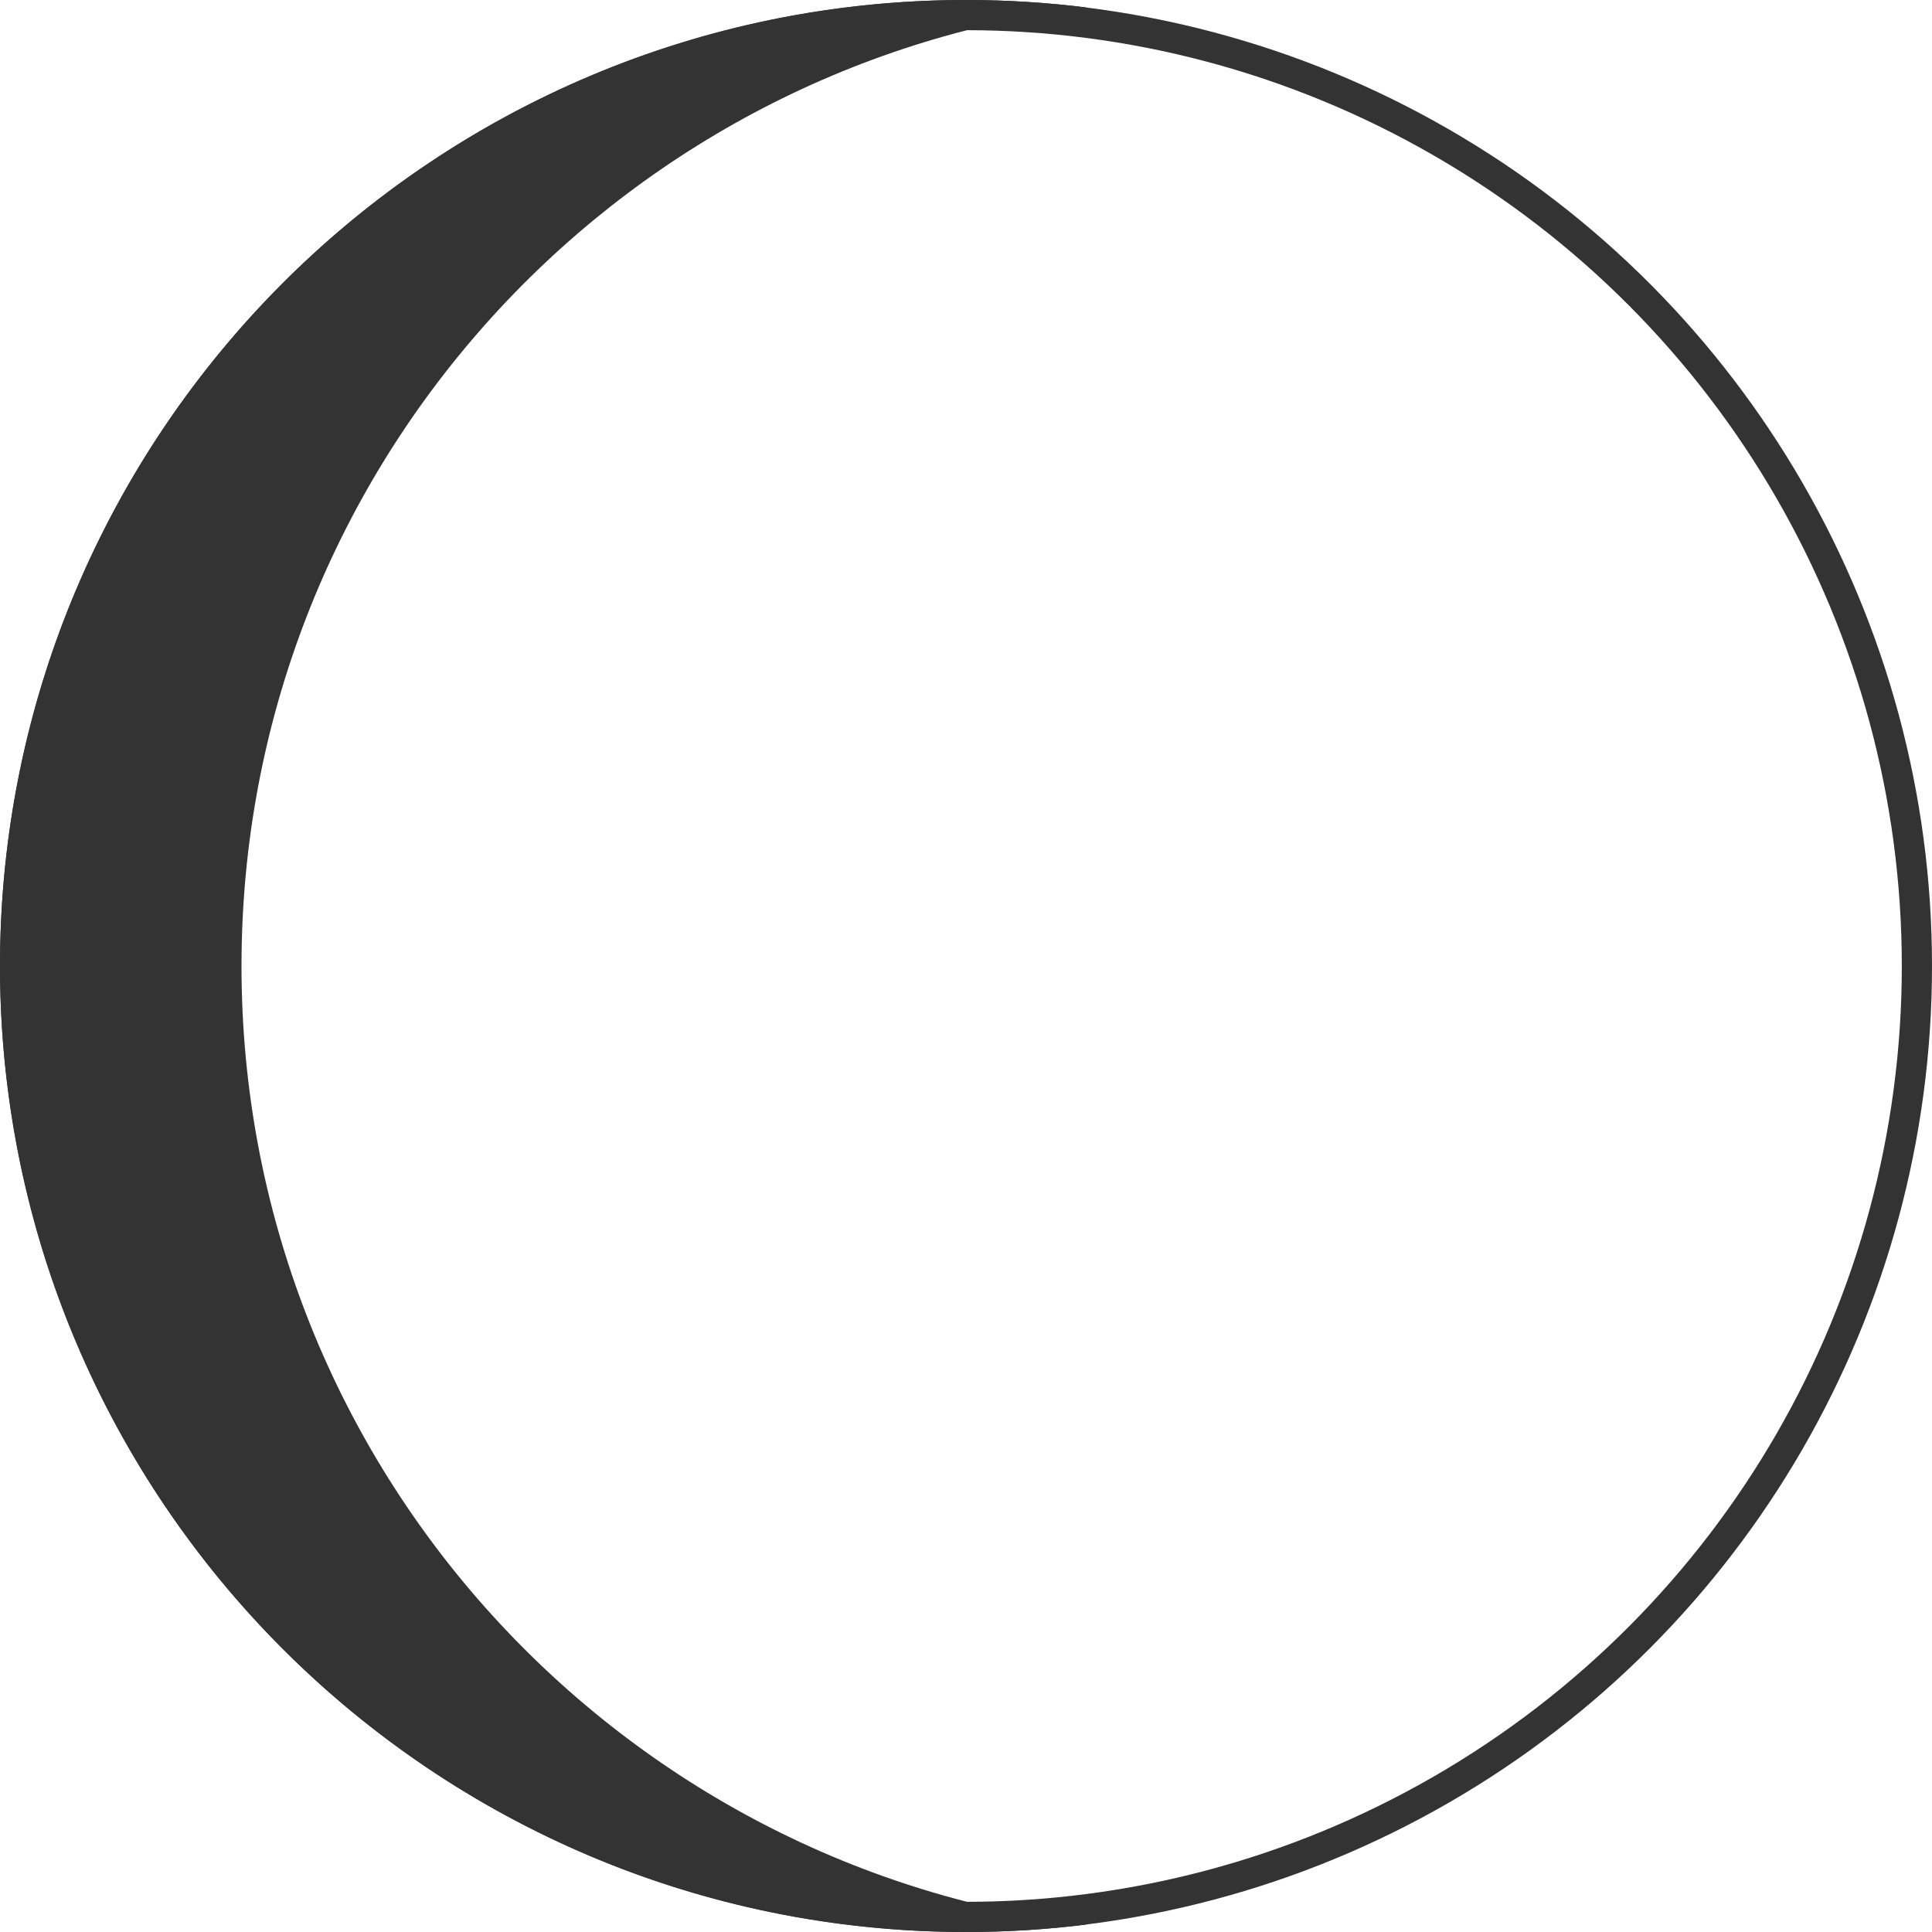
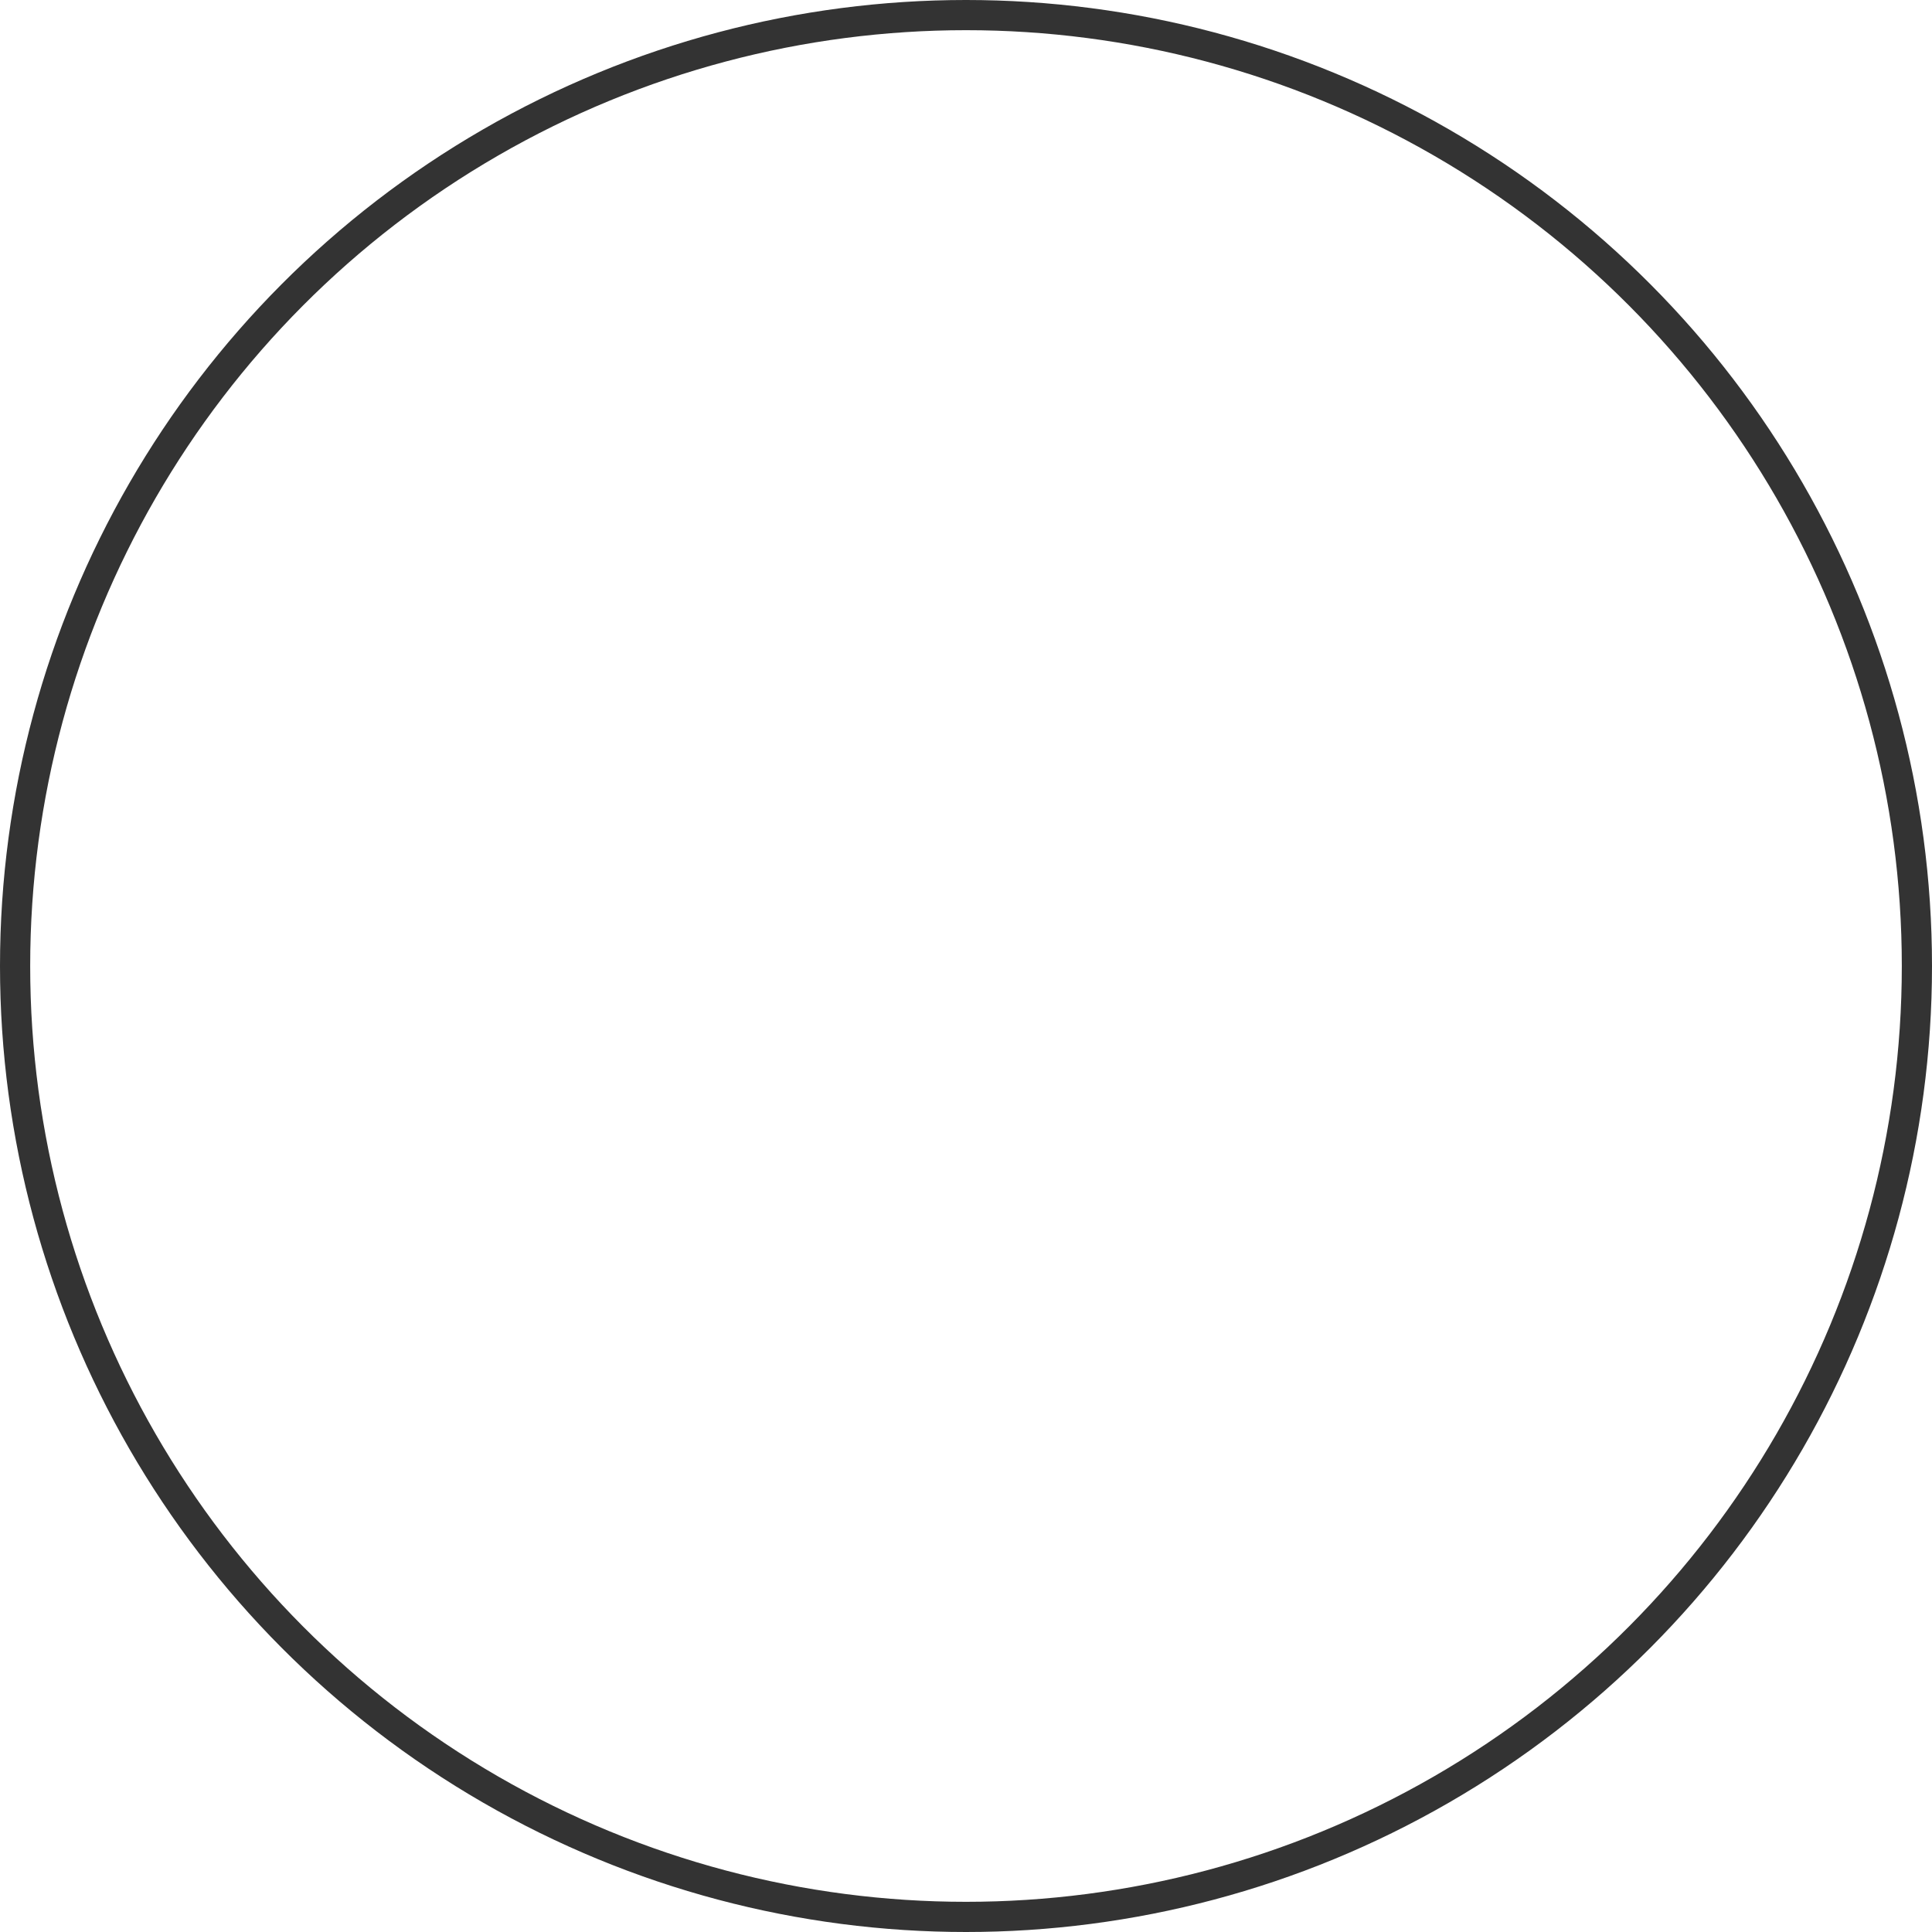
<svg xmlns="http://www.w3.org/2000/svg" width="85" height="85" viewBox="0 0 85 85" fill="none">
  <circle cx="42.5" cy="42.5" r="41.836" stroke="#333333" stroke-width="1.328" />
-   <path fill-rule="evenodd" clip-rule="evenodd" d="M47.812 0.329C26.848 2.943 10.625 20.827 10.625 42.5C10.625 64.173 26.848 82.057 47.812 84.671C46.072 84.888 44.299 85 42.5 85C19.028 85 0 65.972 0 42.5C0 19.028 19.028 0 42.5 0C44.299 0 46.072 0.112 47.812 0.329Z" fill="#333333" />
</svg>